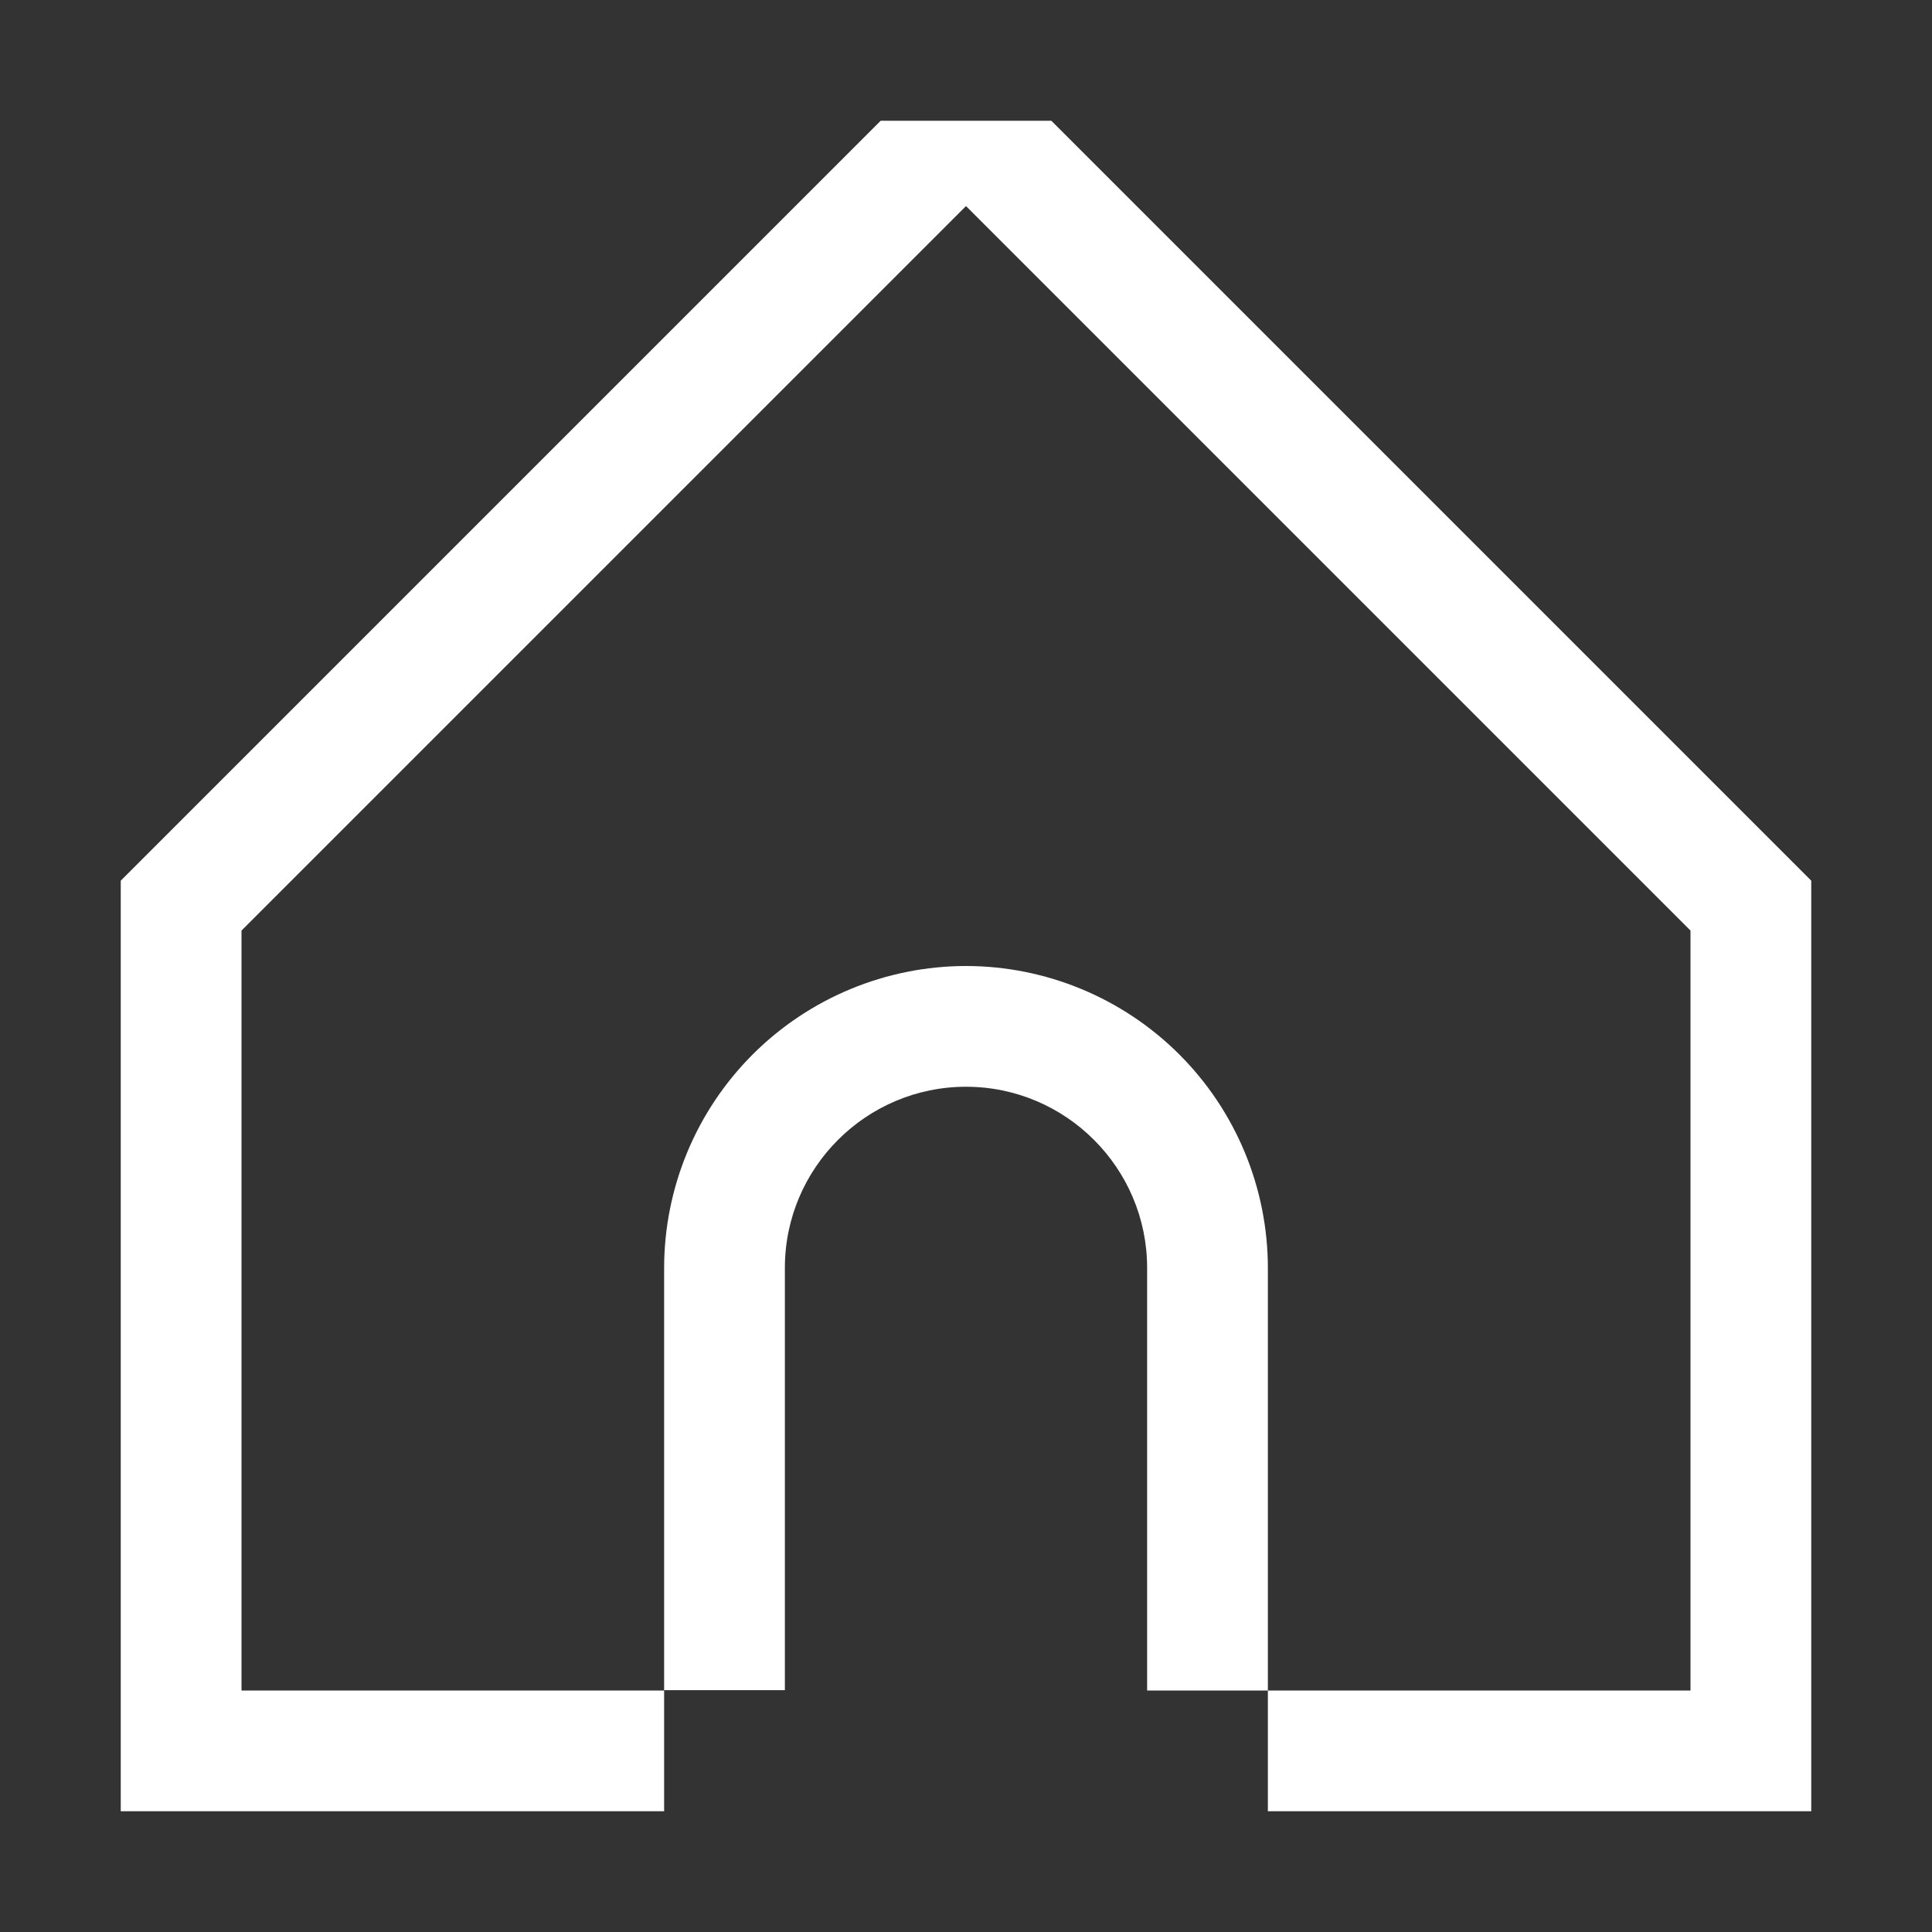
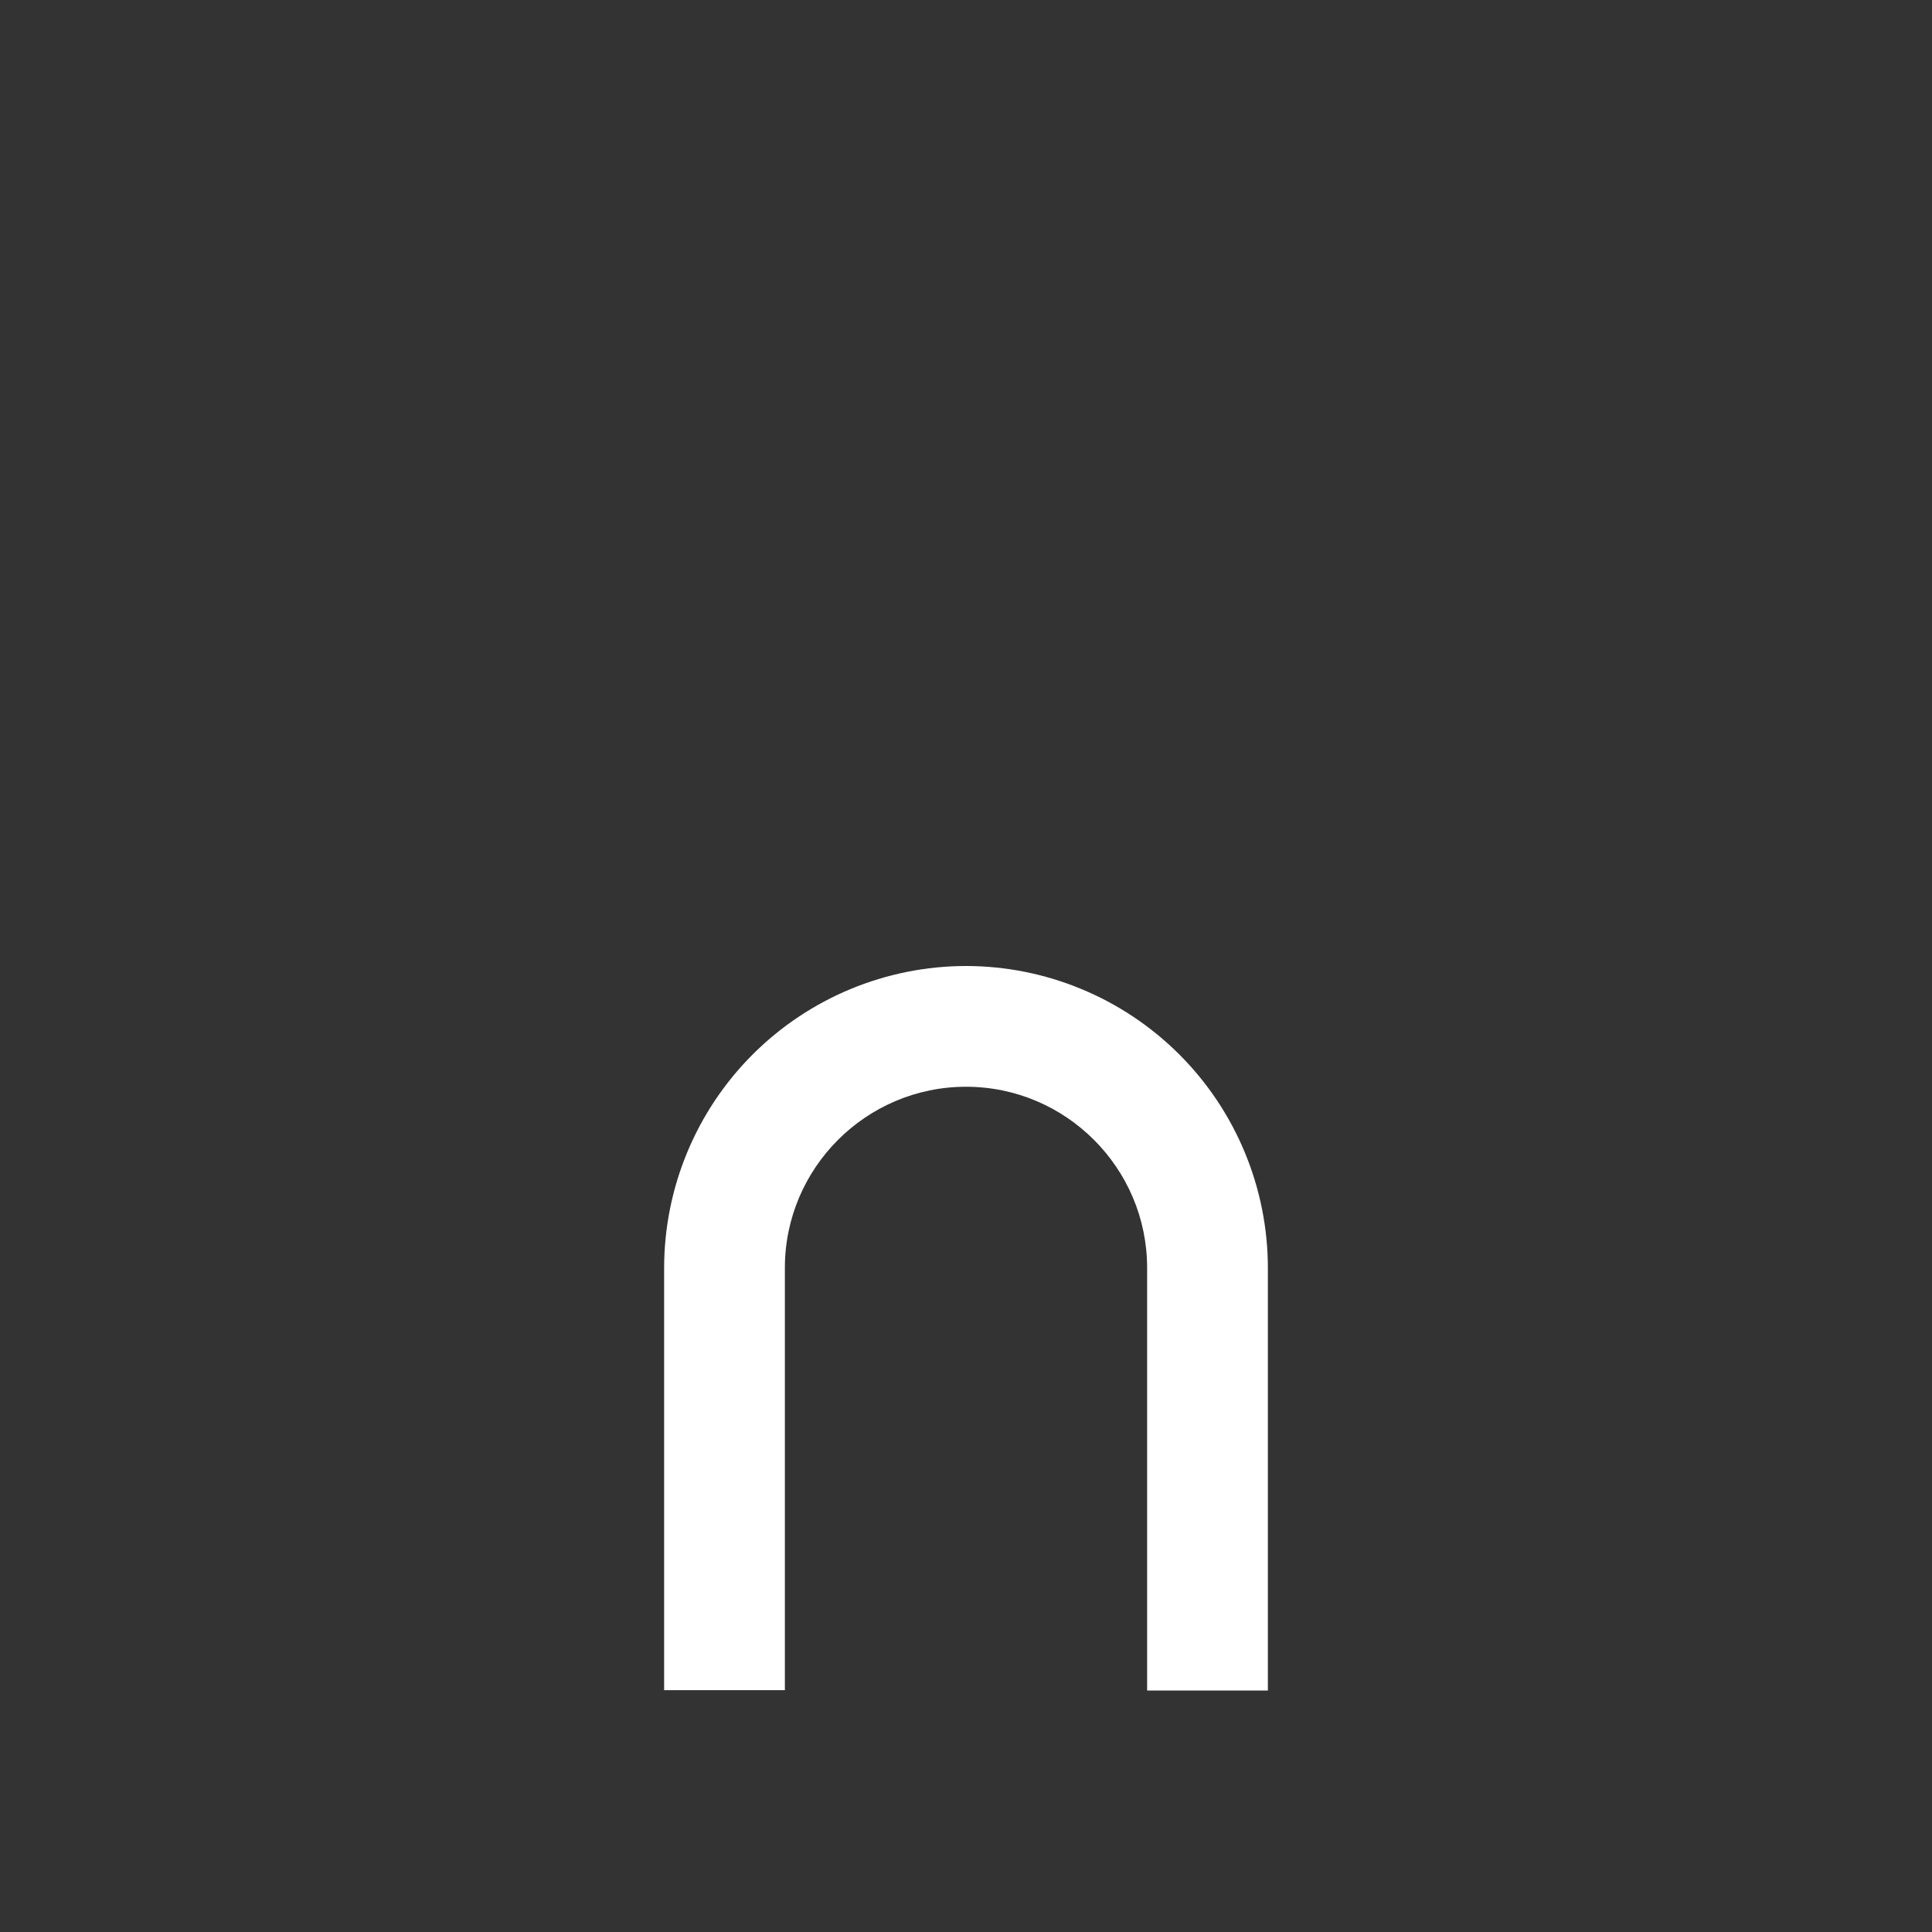
<svg xmlns="http://www.w3.org/2000/svg" width="48" height="48" viewBox="0 0 48 48" fill="none">
  <rect x="0" y="0" width="48" height="48" fill="#333333" stroke="none" />
  <path d="M31.5 42H28.5V31.5C28.5 29.02 26.48 27 24 27C21.52 27 19.5 29.02 19.5 31.5V41.992H16.5V31.5C16.502 29.512 17.293 27.605 18.699 26.199C20.105 24.793 22.012 24.002 24 24C25.988 24.002 27.895 24.793 29.301 26.199C30.707 27.605 31.498 29.512 31.5 31.5V42Z" fill="white" />
-   <path d="M26.12 3H21.88L3 21.88V45H16.5V42H6V23.12L24 5.12L42 23.12V42H31.5V45H45V21.88L26.12 3Z" fill="white" />
</svg>